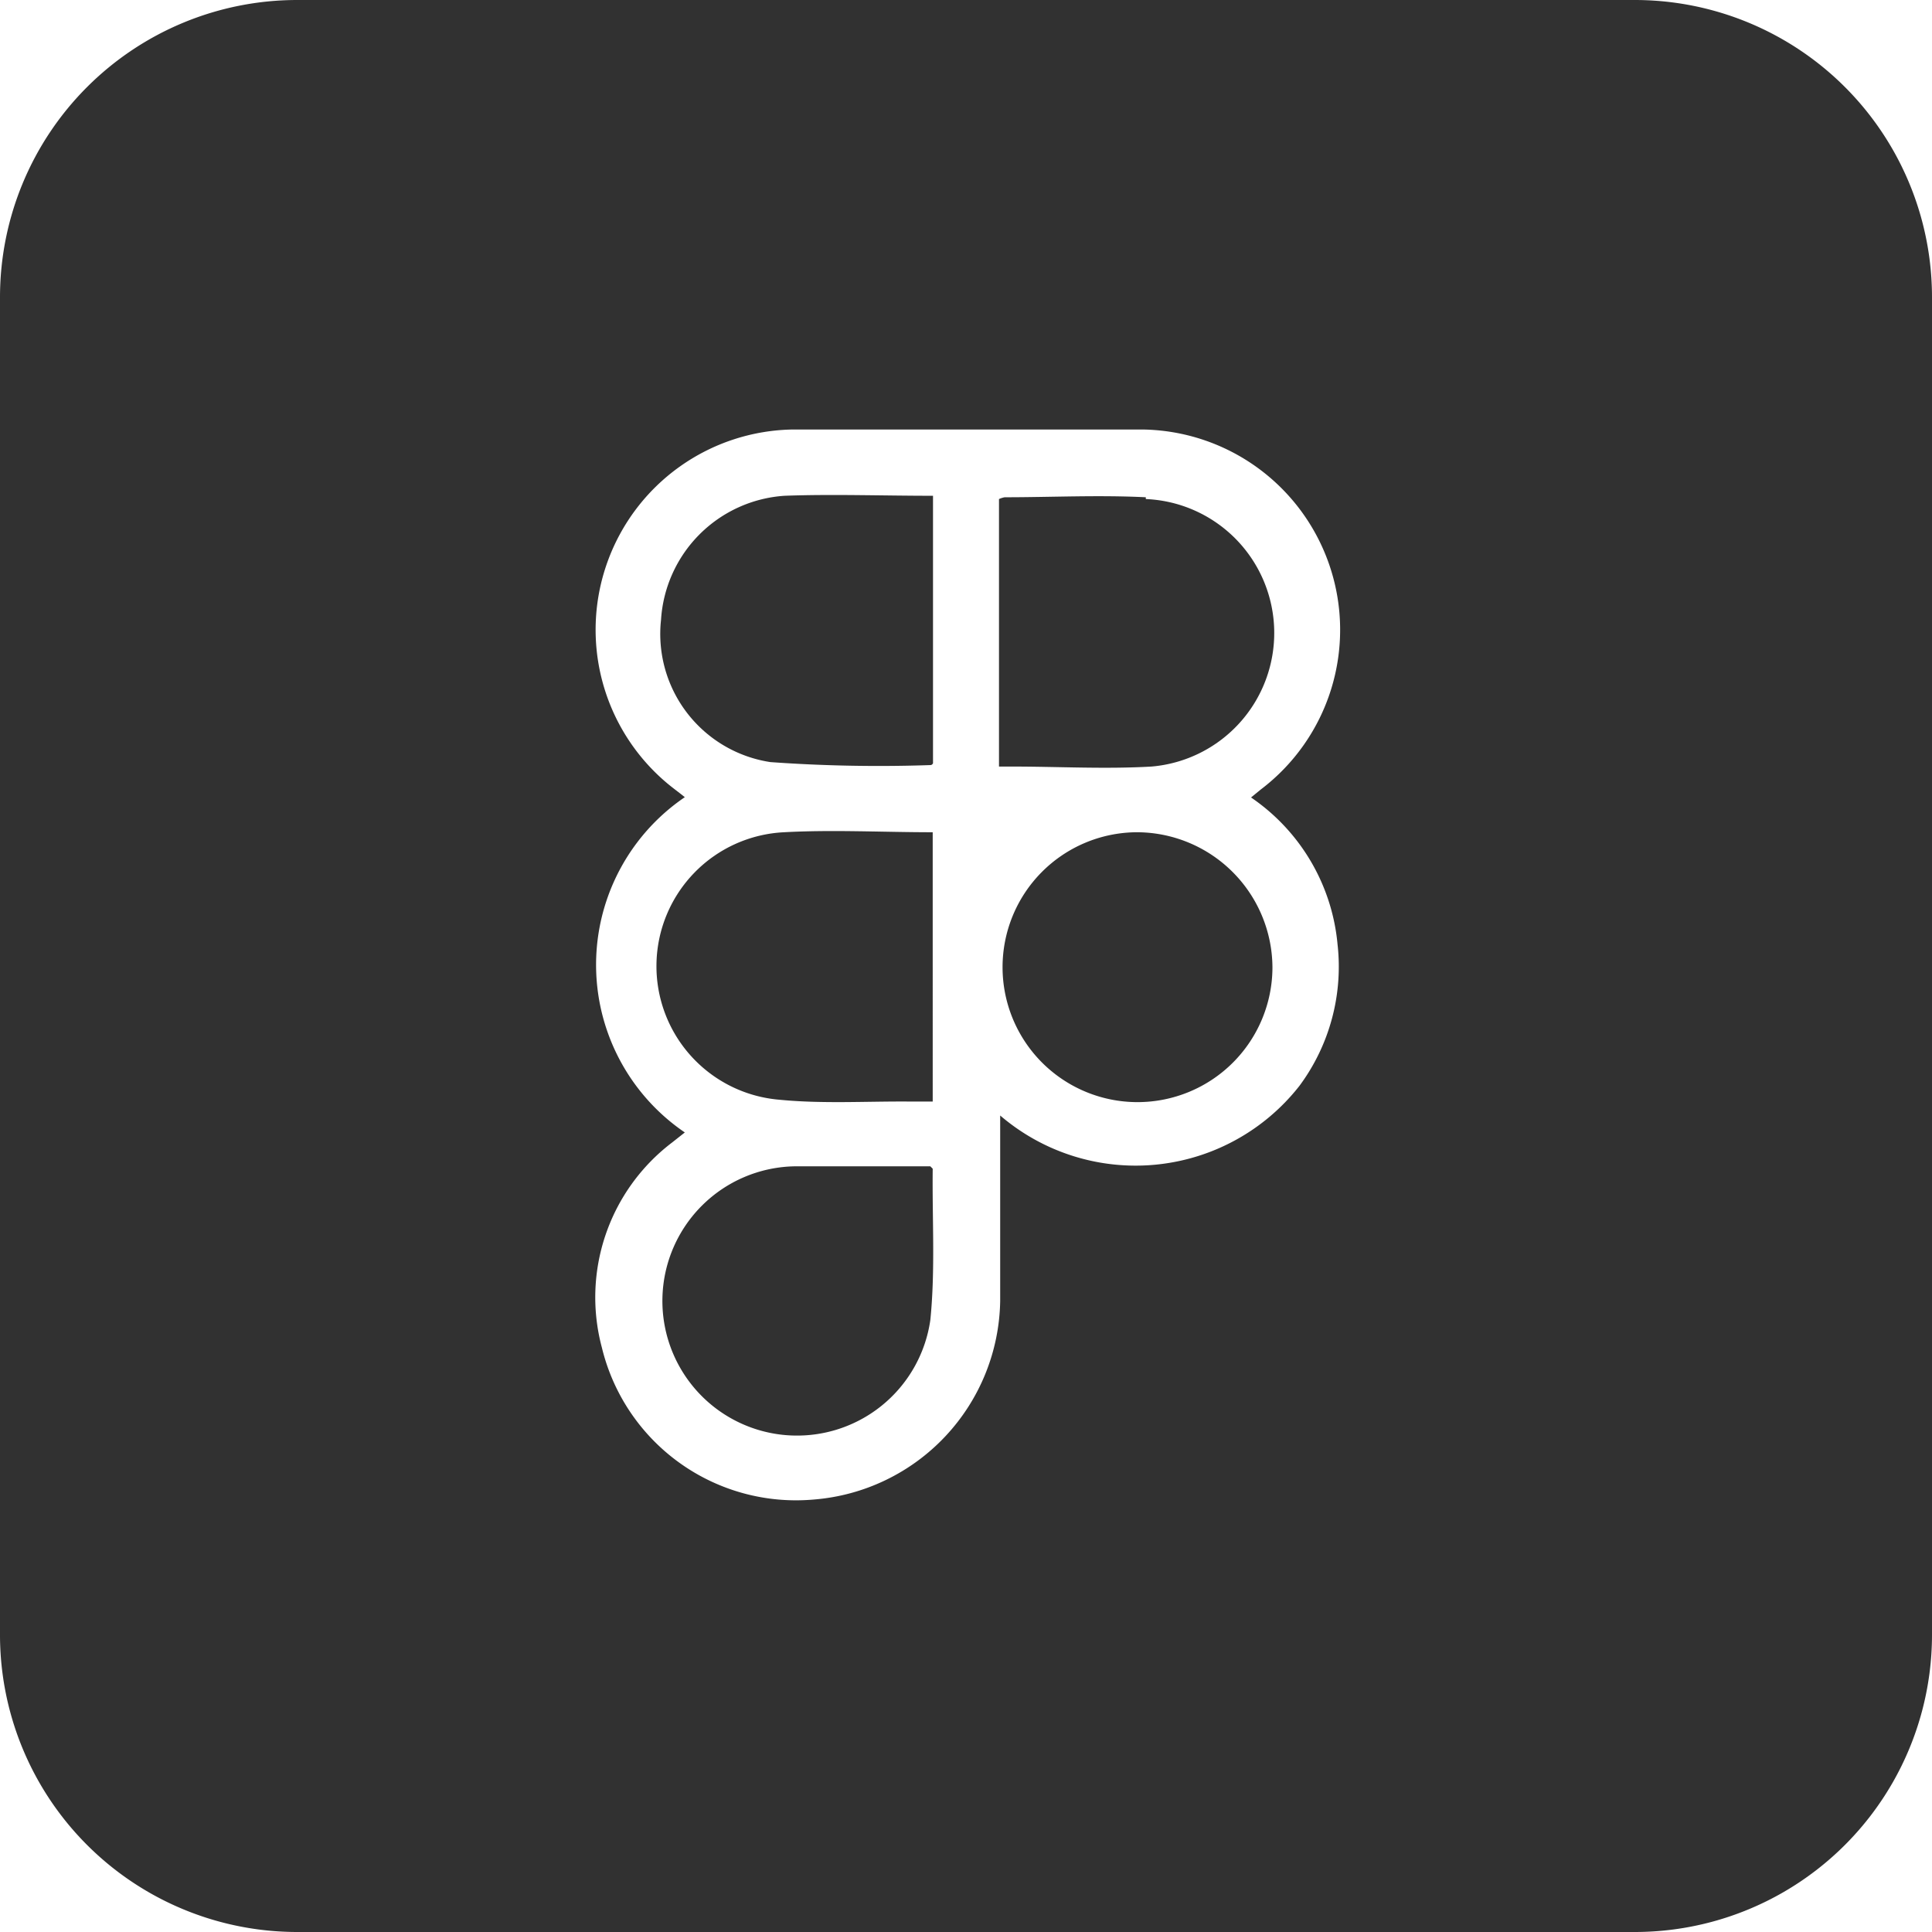
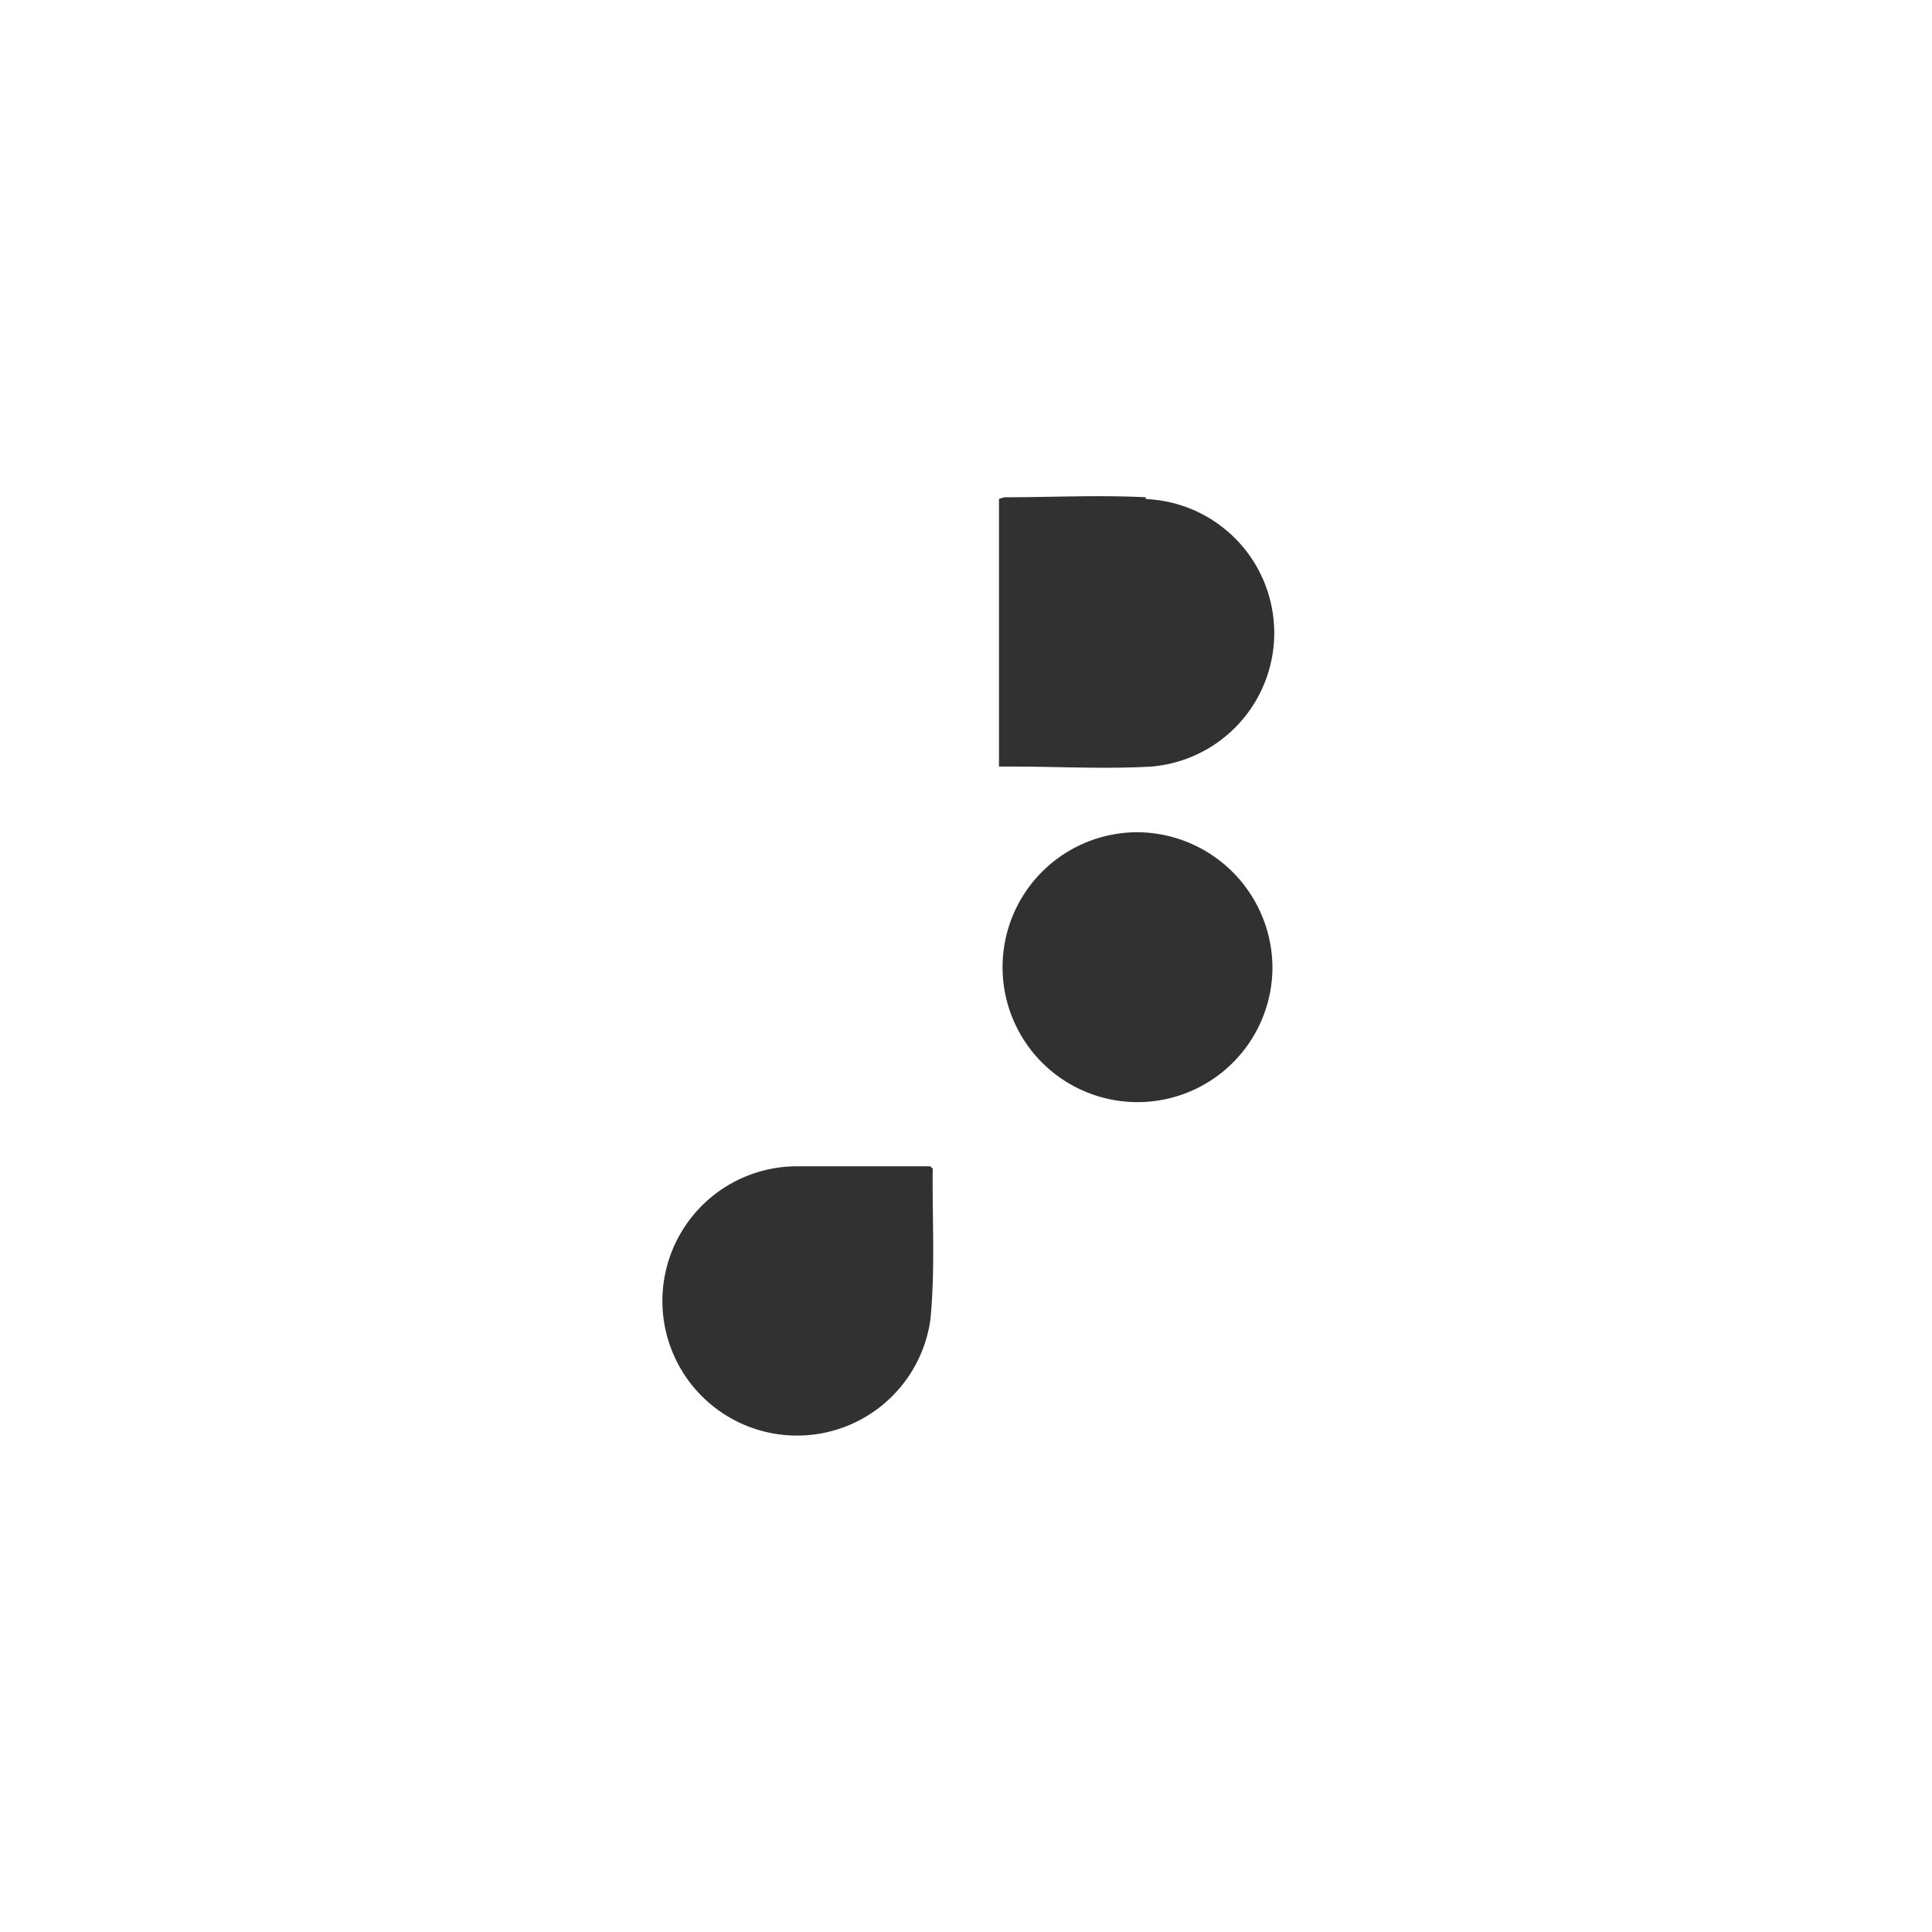
<svg xmlns="http://www.w3.org/2000/svg" viewBox="0 0 65 65">
  <defs>
    <style>.cls-1{fill:#313131;}</style>
  </defs>
  <g id="Layer_2" data-name="Layer 2">
    <g id="Layer_1-2" data-name="Layer 1">
      <path class="cls-1" d="M38.23,28a4.54,4.54,0,1,0,4.58,4.55A4.57,4.57,0,0,0,38.23,28Z" />
      <path class="cls-1" d="M31.3,39.24c-1.5,0-3.05,0-4.59,0a4.53,4.53,0,1,0,4.59,5.17c.17-1.68.06-3.39.08-5.09Z" />
-       <path class="cls-1" d="M25.92,25.64a50.93,50.93,0,0,0,5.39.1s.05,0,.08-.06v-9c-1.71,0-3.38-.06-5,0a4.46,4.46,0,0,0-4.15,4.17A4.36,4.36,0,0,0,25.92,25.64Z" />
-       <path class="cls-1" d="M26.23,37c1.44.14,2.9.05,4.35.06h.8V28c-1.7,0-3.36-.09-5,0a4.51,4.51,0,0,0-.15,9Z" />
-       <path class="cls-1" d="M55,0H10A10,10,0,0,0,0,10V55A10,10,0,0,0,10,65H55A10,10,0,0,0,65,55V10A10,10,0,0,0,55,0ZM45,31.77a6.73,6.73,0,0,1-1.28,4.76,7,7,0,0,1-10.07,1c0,.19,0,.34,0,.5,0,1.91,0,3.83,0,5.74a6.81,6.81,0,0,1-6.27,6.68,6.72,6.72,0,0,1-7.13-5.11,6.54,6.54,0,0,1,2.36-6.9l.43-.34a6.82,6.82,0,0,1,0-11.28c-.21-.17-.42-.32-.62-.49a6.74,6.74,0,0,1,4.26-11.88c3.91,0,7.82,0,11.74,0a6.74,6.74,0,0,1,4,12.11l-.33.27A6.72,6.72,0,0,1,45,31.77Z" />
      <path class="cls-1" d="M38.55,16.73c-1.58-.08-3.17,0-4.75,0a.82.82,0,0,0-.19.06v9l.43,0c1.56,0,3.14.09,4.7,0a4.51,4.51,0,0,0-.19-9Z" />
    </g>
  </g>
</svg>